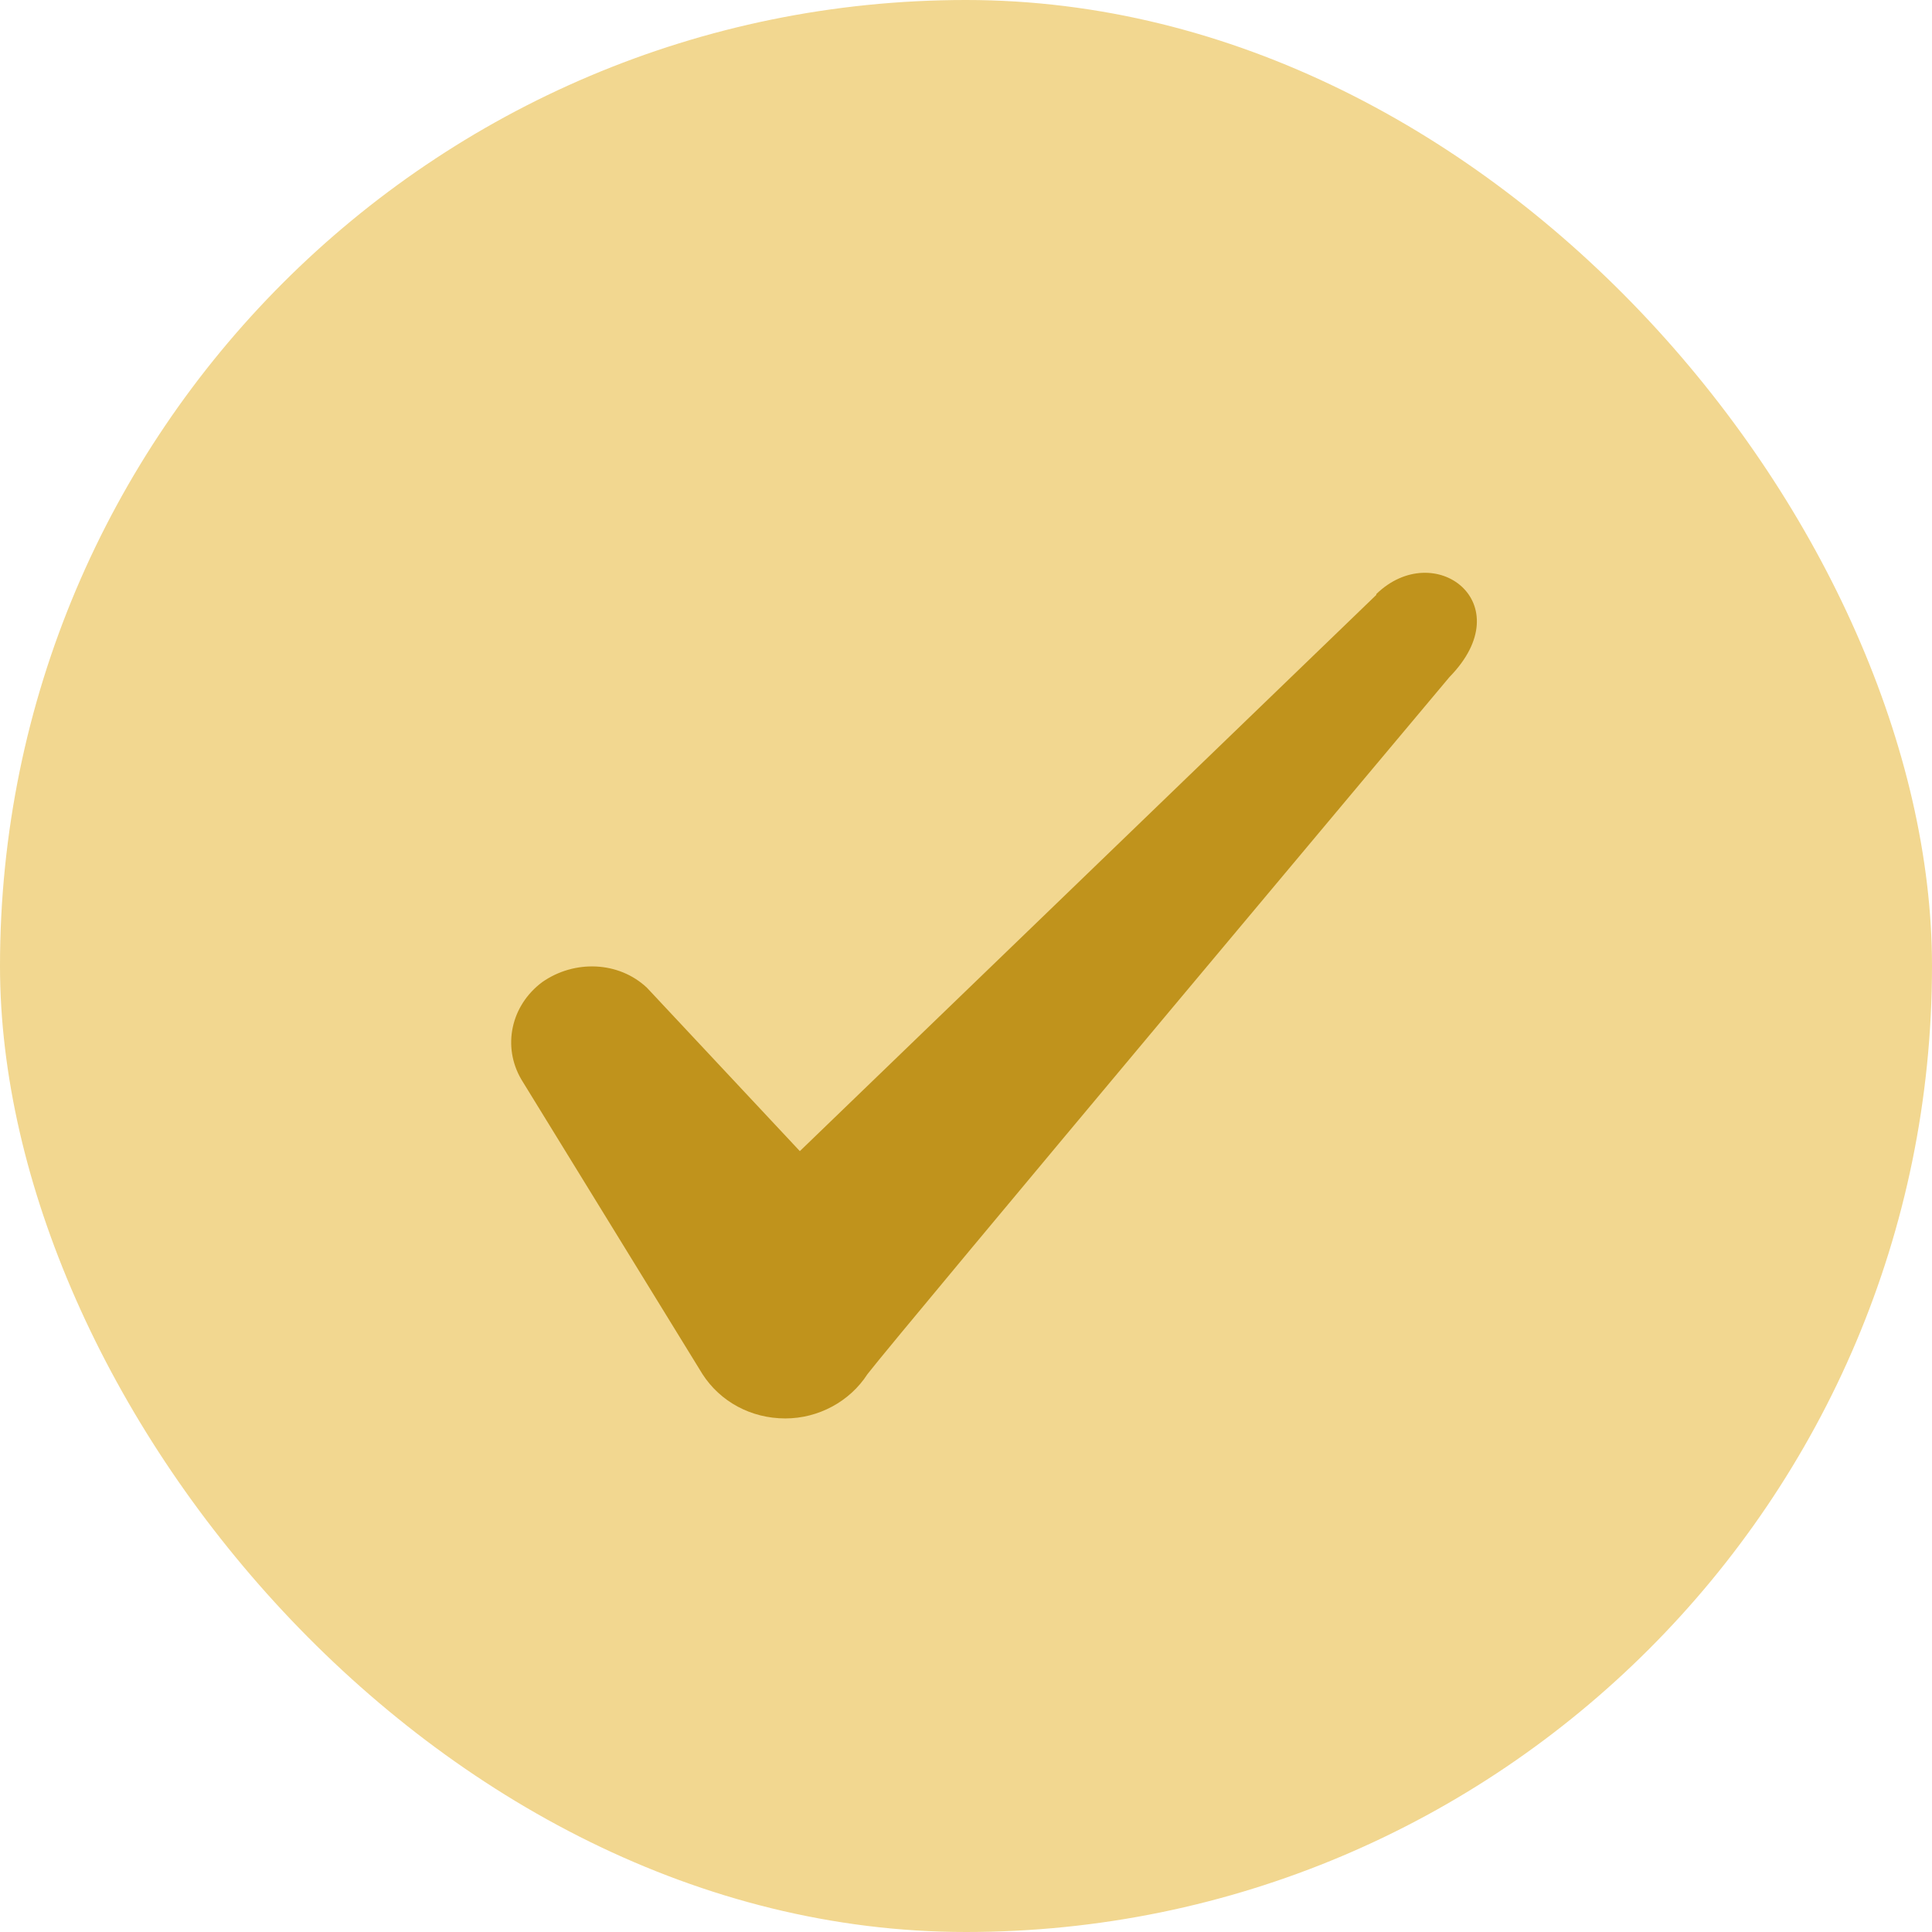
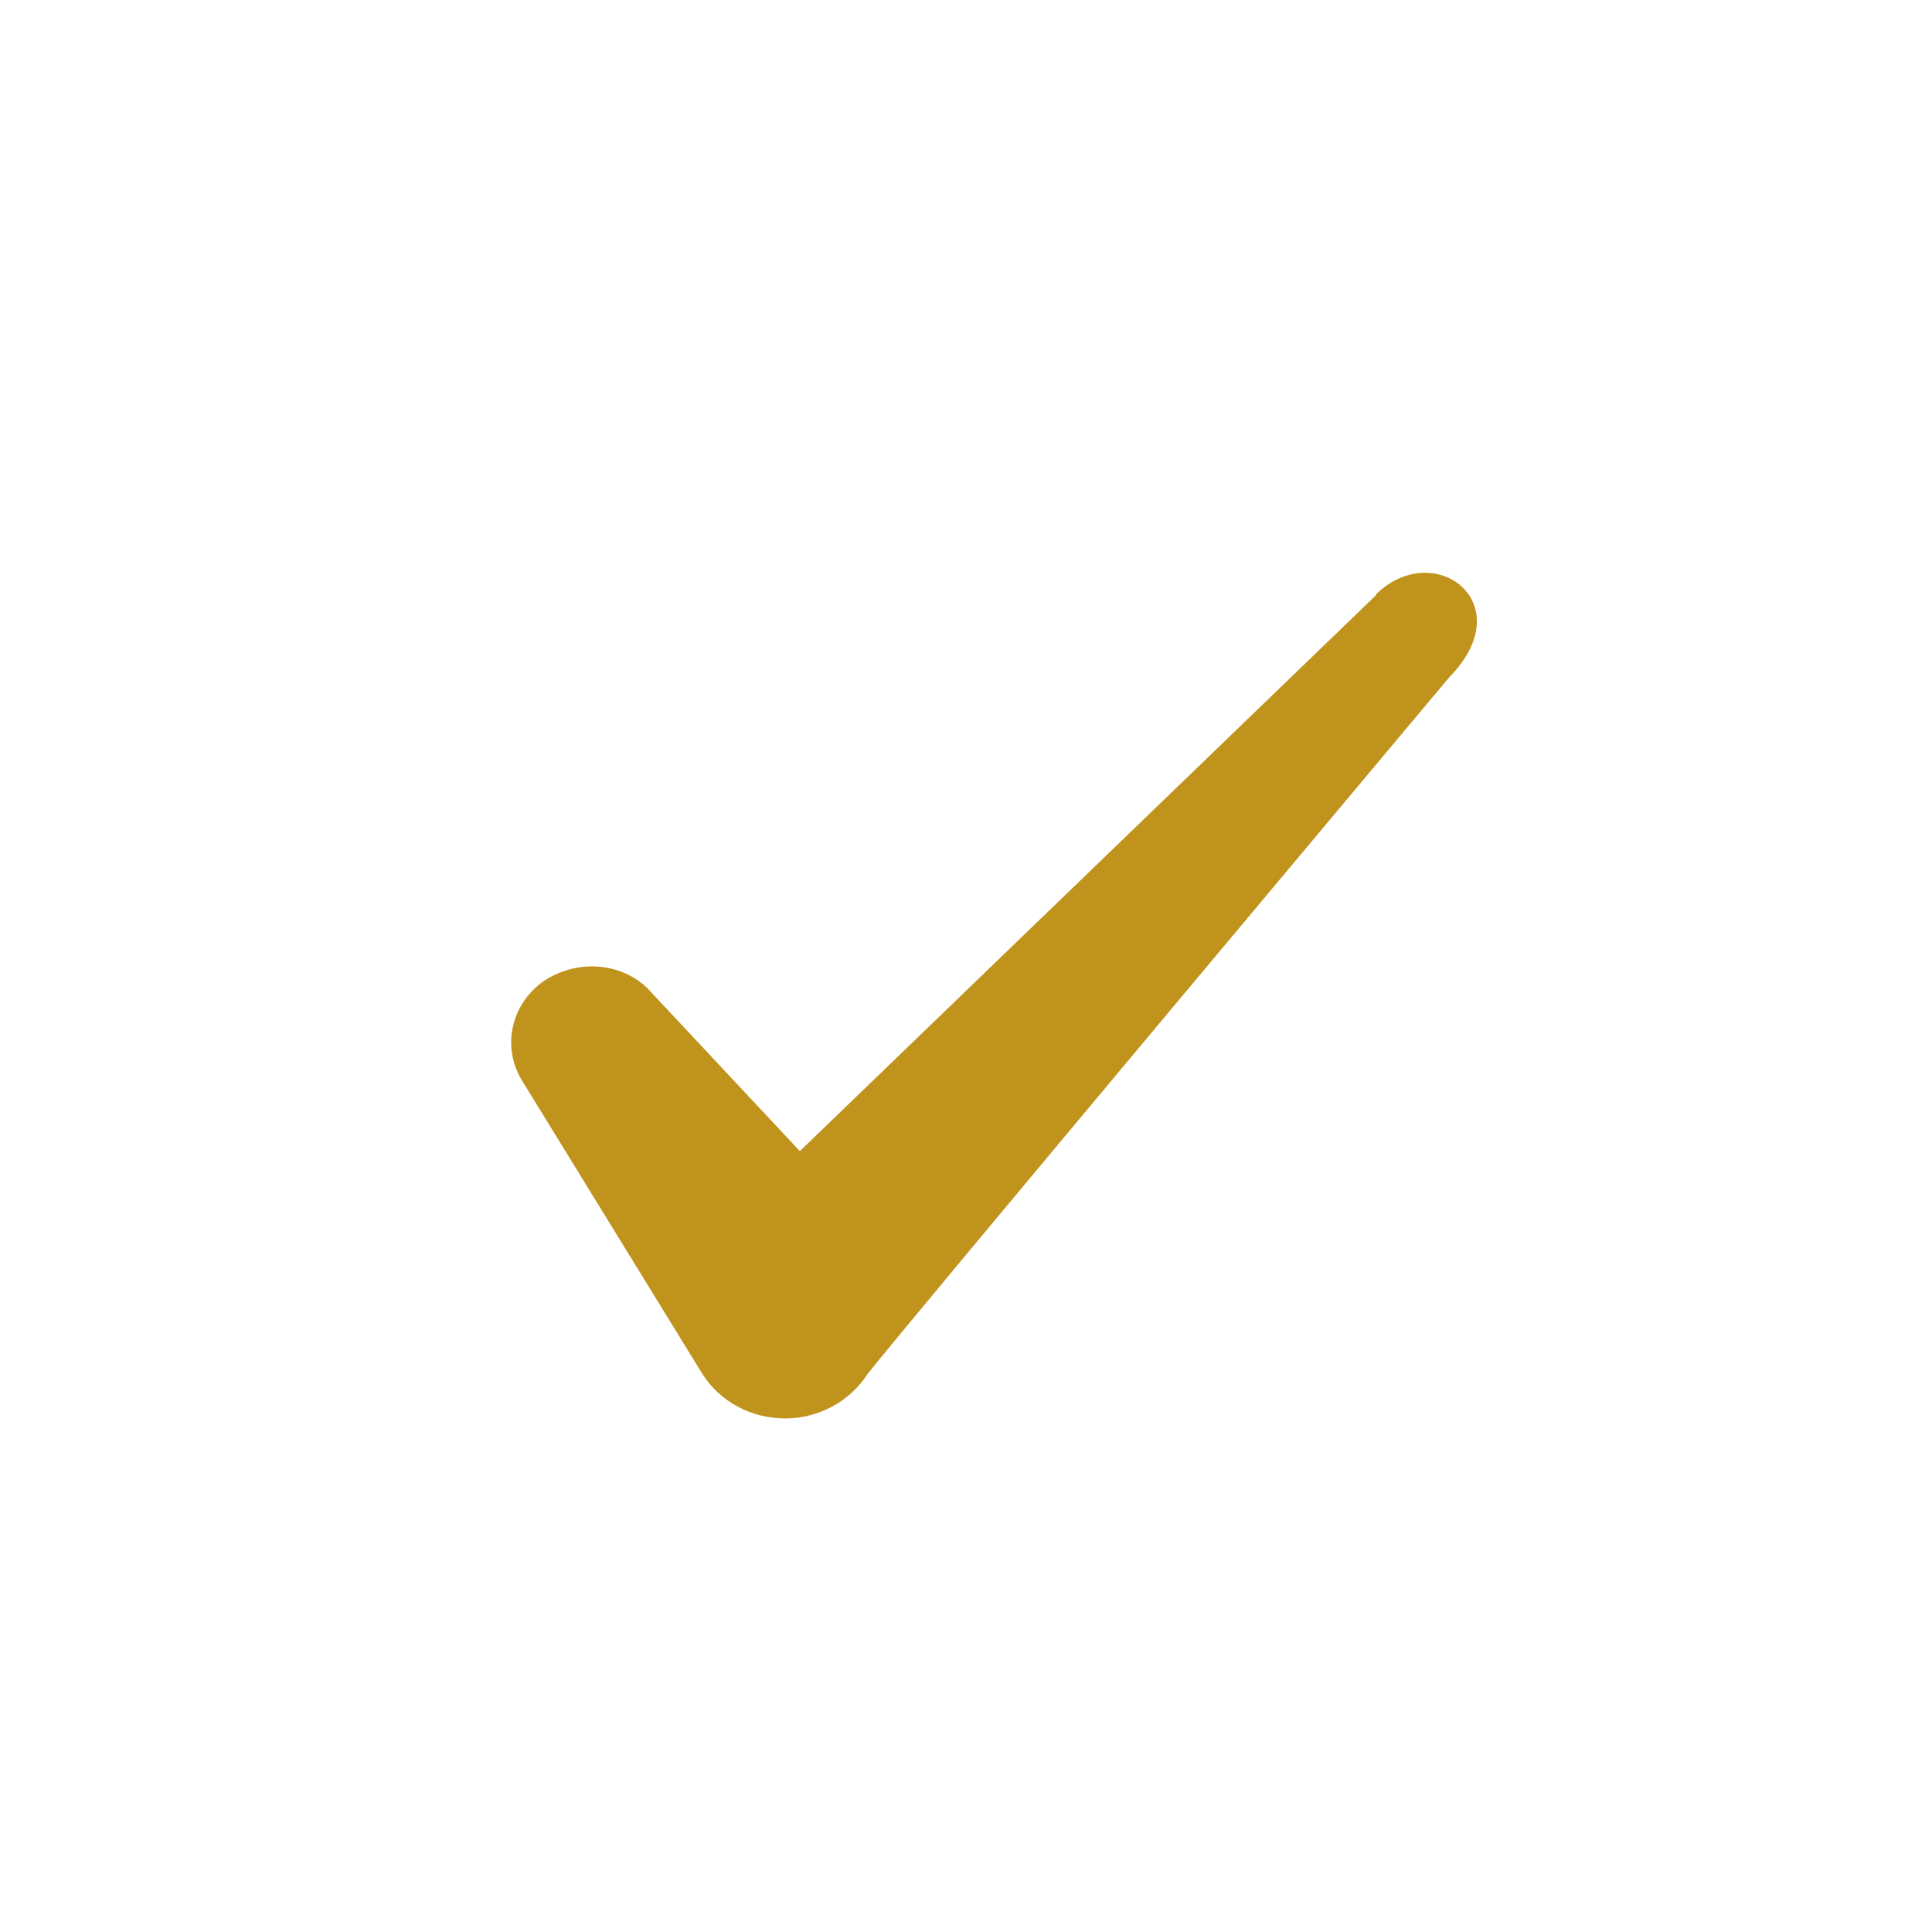
<svg xmlns="http://www.w3.org/2000/svg" width="28" height="28" viewBox="0 0 28 28" fill="none">
-   <rect width="28" height="28" rx="14" fill="#F2D790" />
  <path fill-rule="evenodd" clip-rule="evenodd" d="M19.946 8.622L11.592 16.683L9.376 14.315C8.967 13.93 8.326 13.907 7.859 14.233C7.404 14.572 7.276 15.167 7.556 15.645L10.181 19.915C10.437 20.312 10.881 20.557 11.382 20.557C11.861 20.557 12.316 20.312 12.572 19.915C12.992 19.367 21.007 9.812 21.007 9.812C22.057 8.738 20.786 7.793 19.946 8.61V8.622Z" fill="#C0931C" />
</svg>